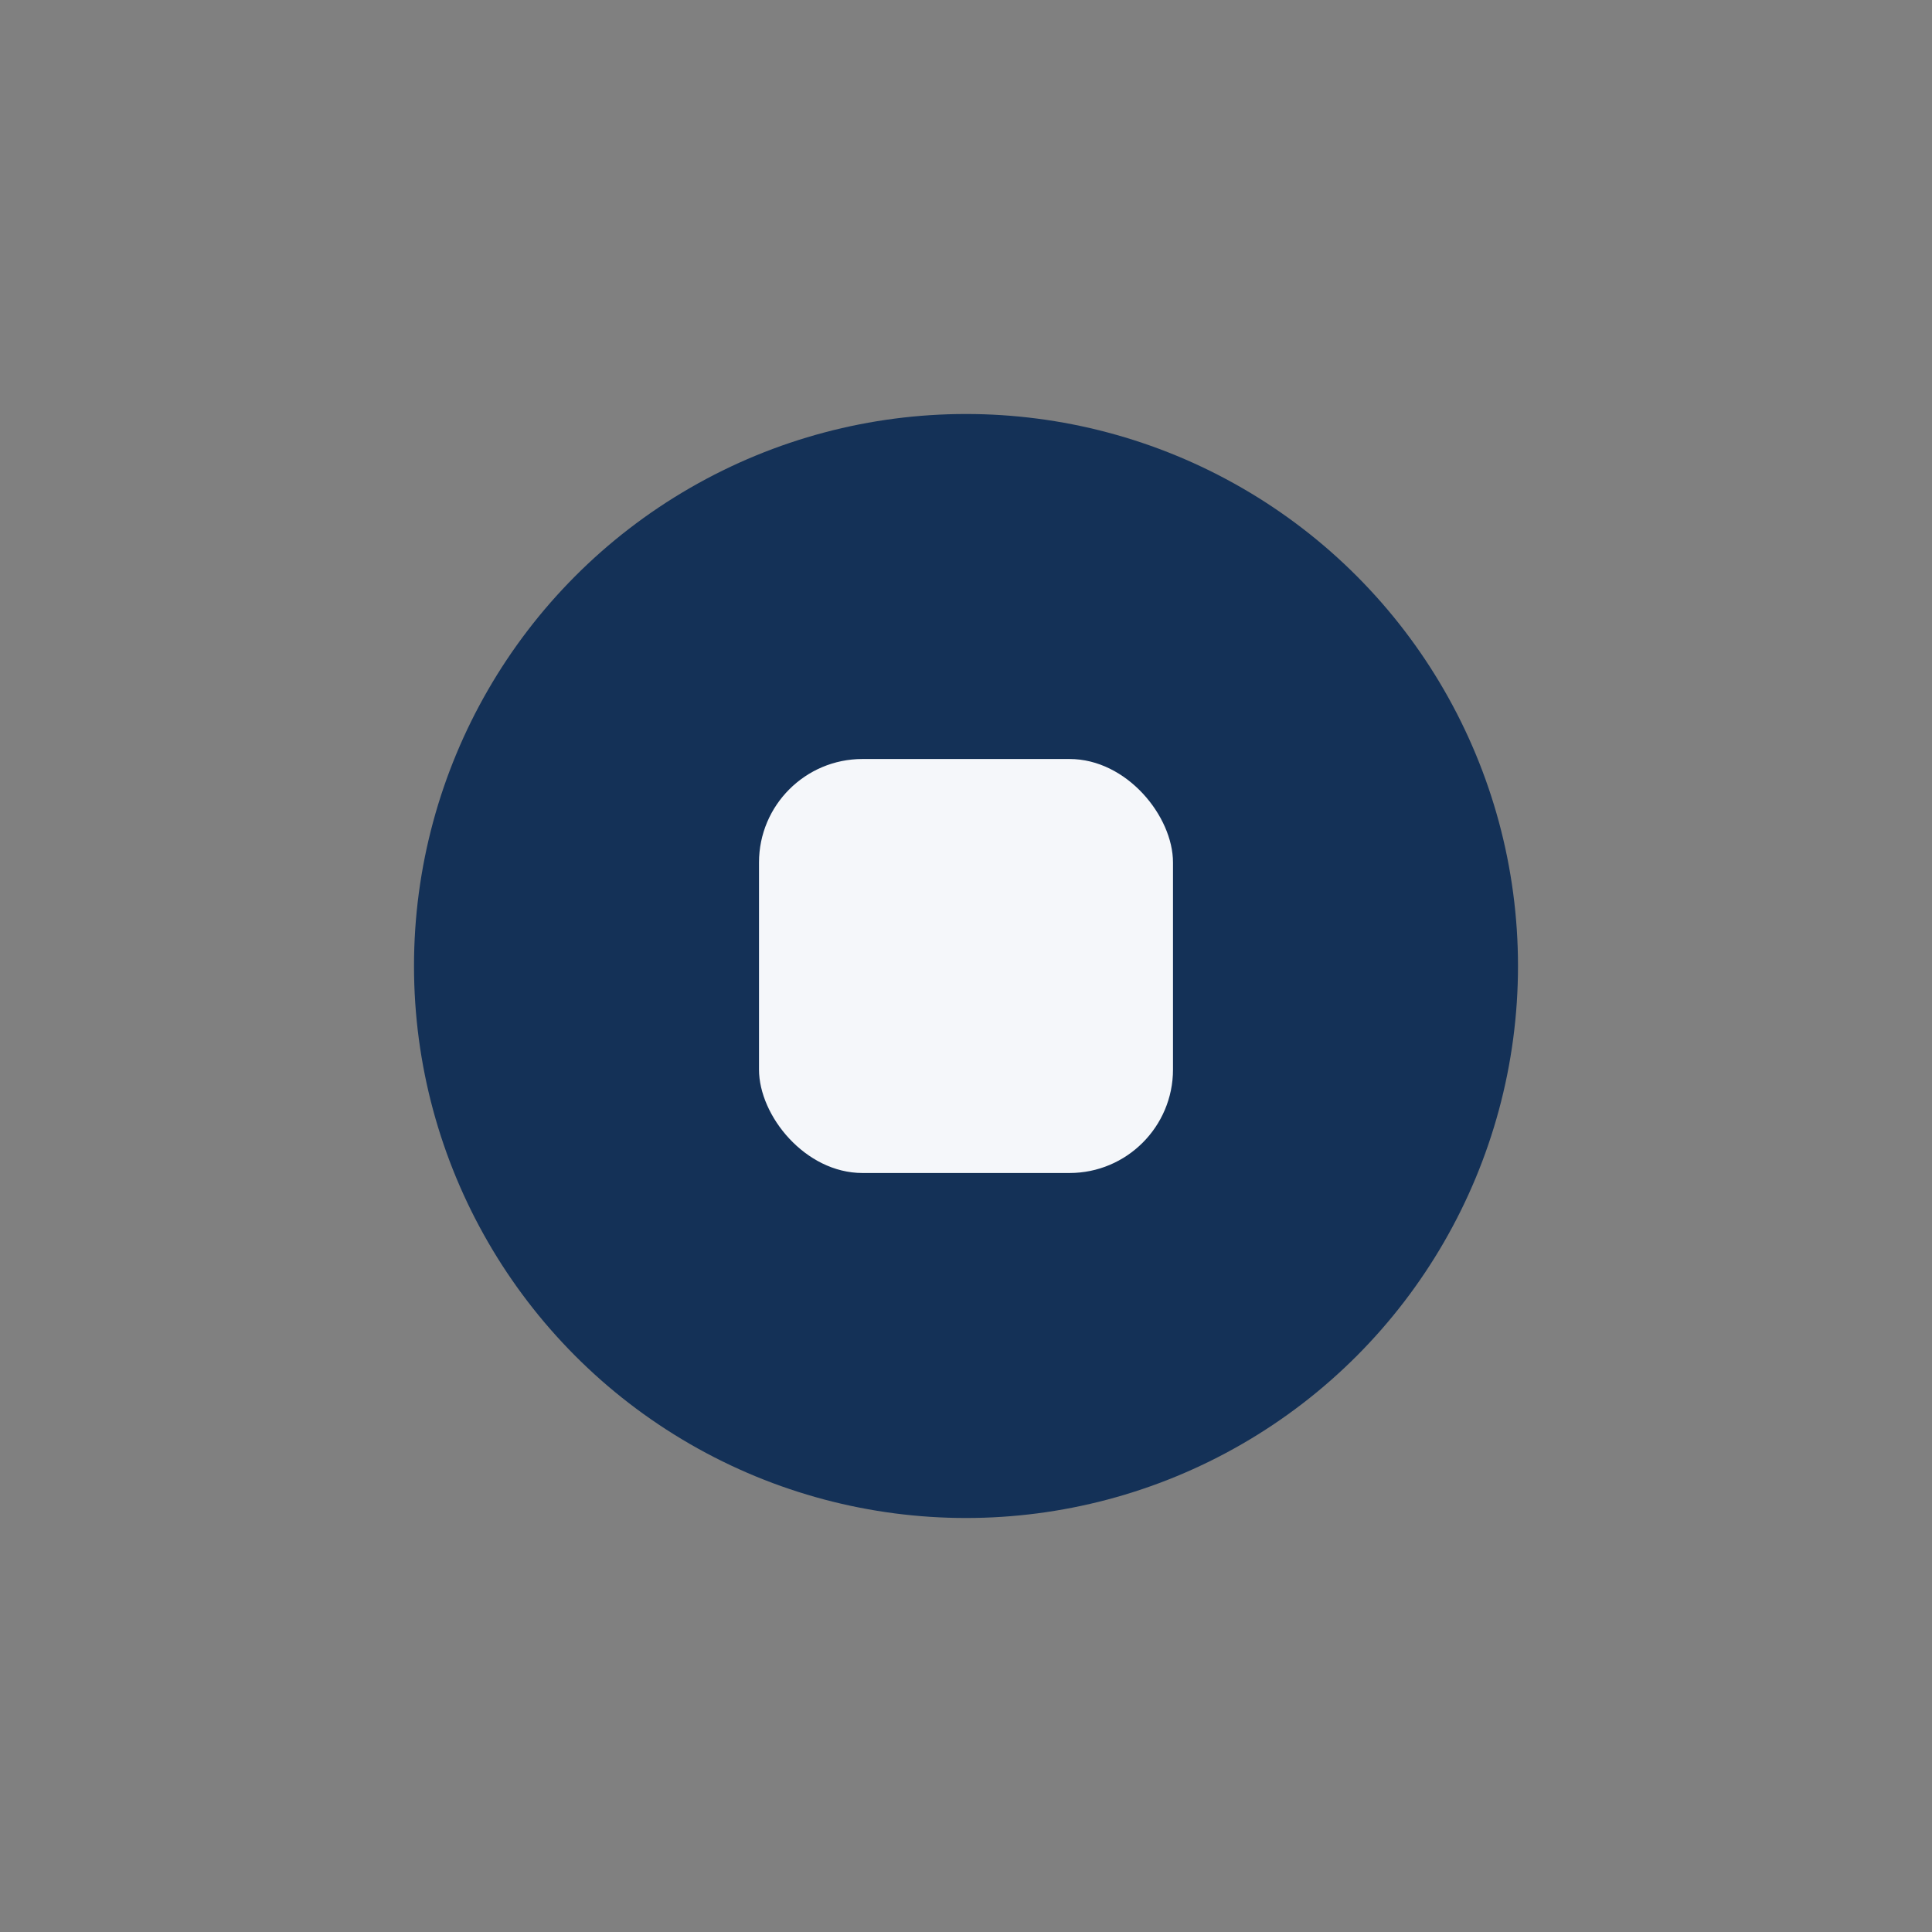
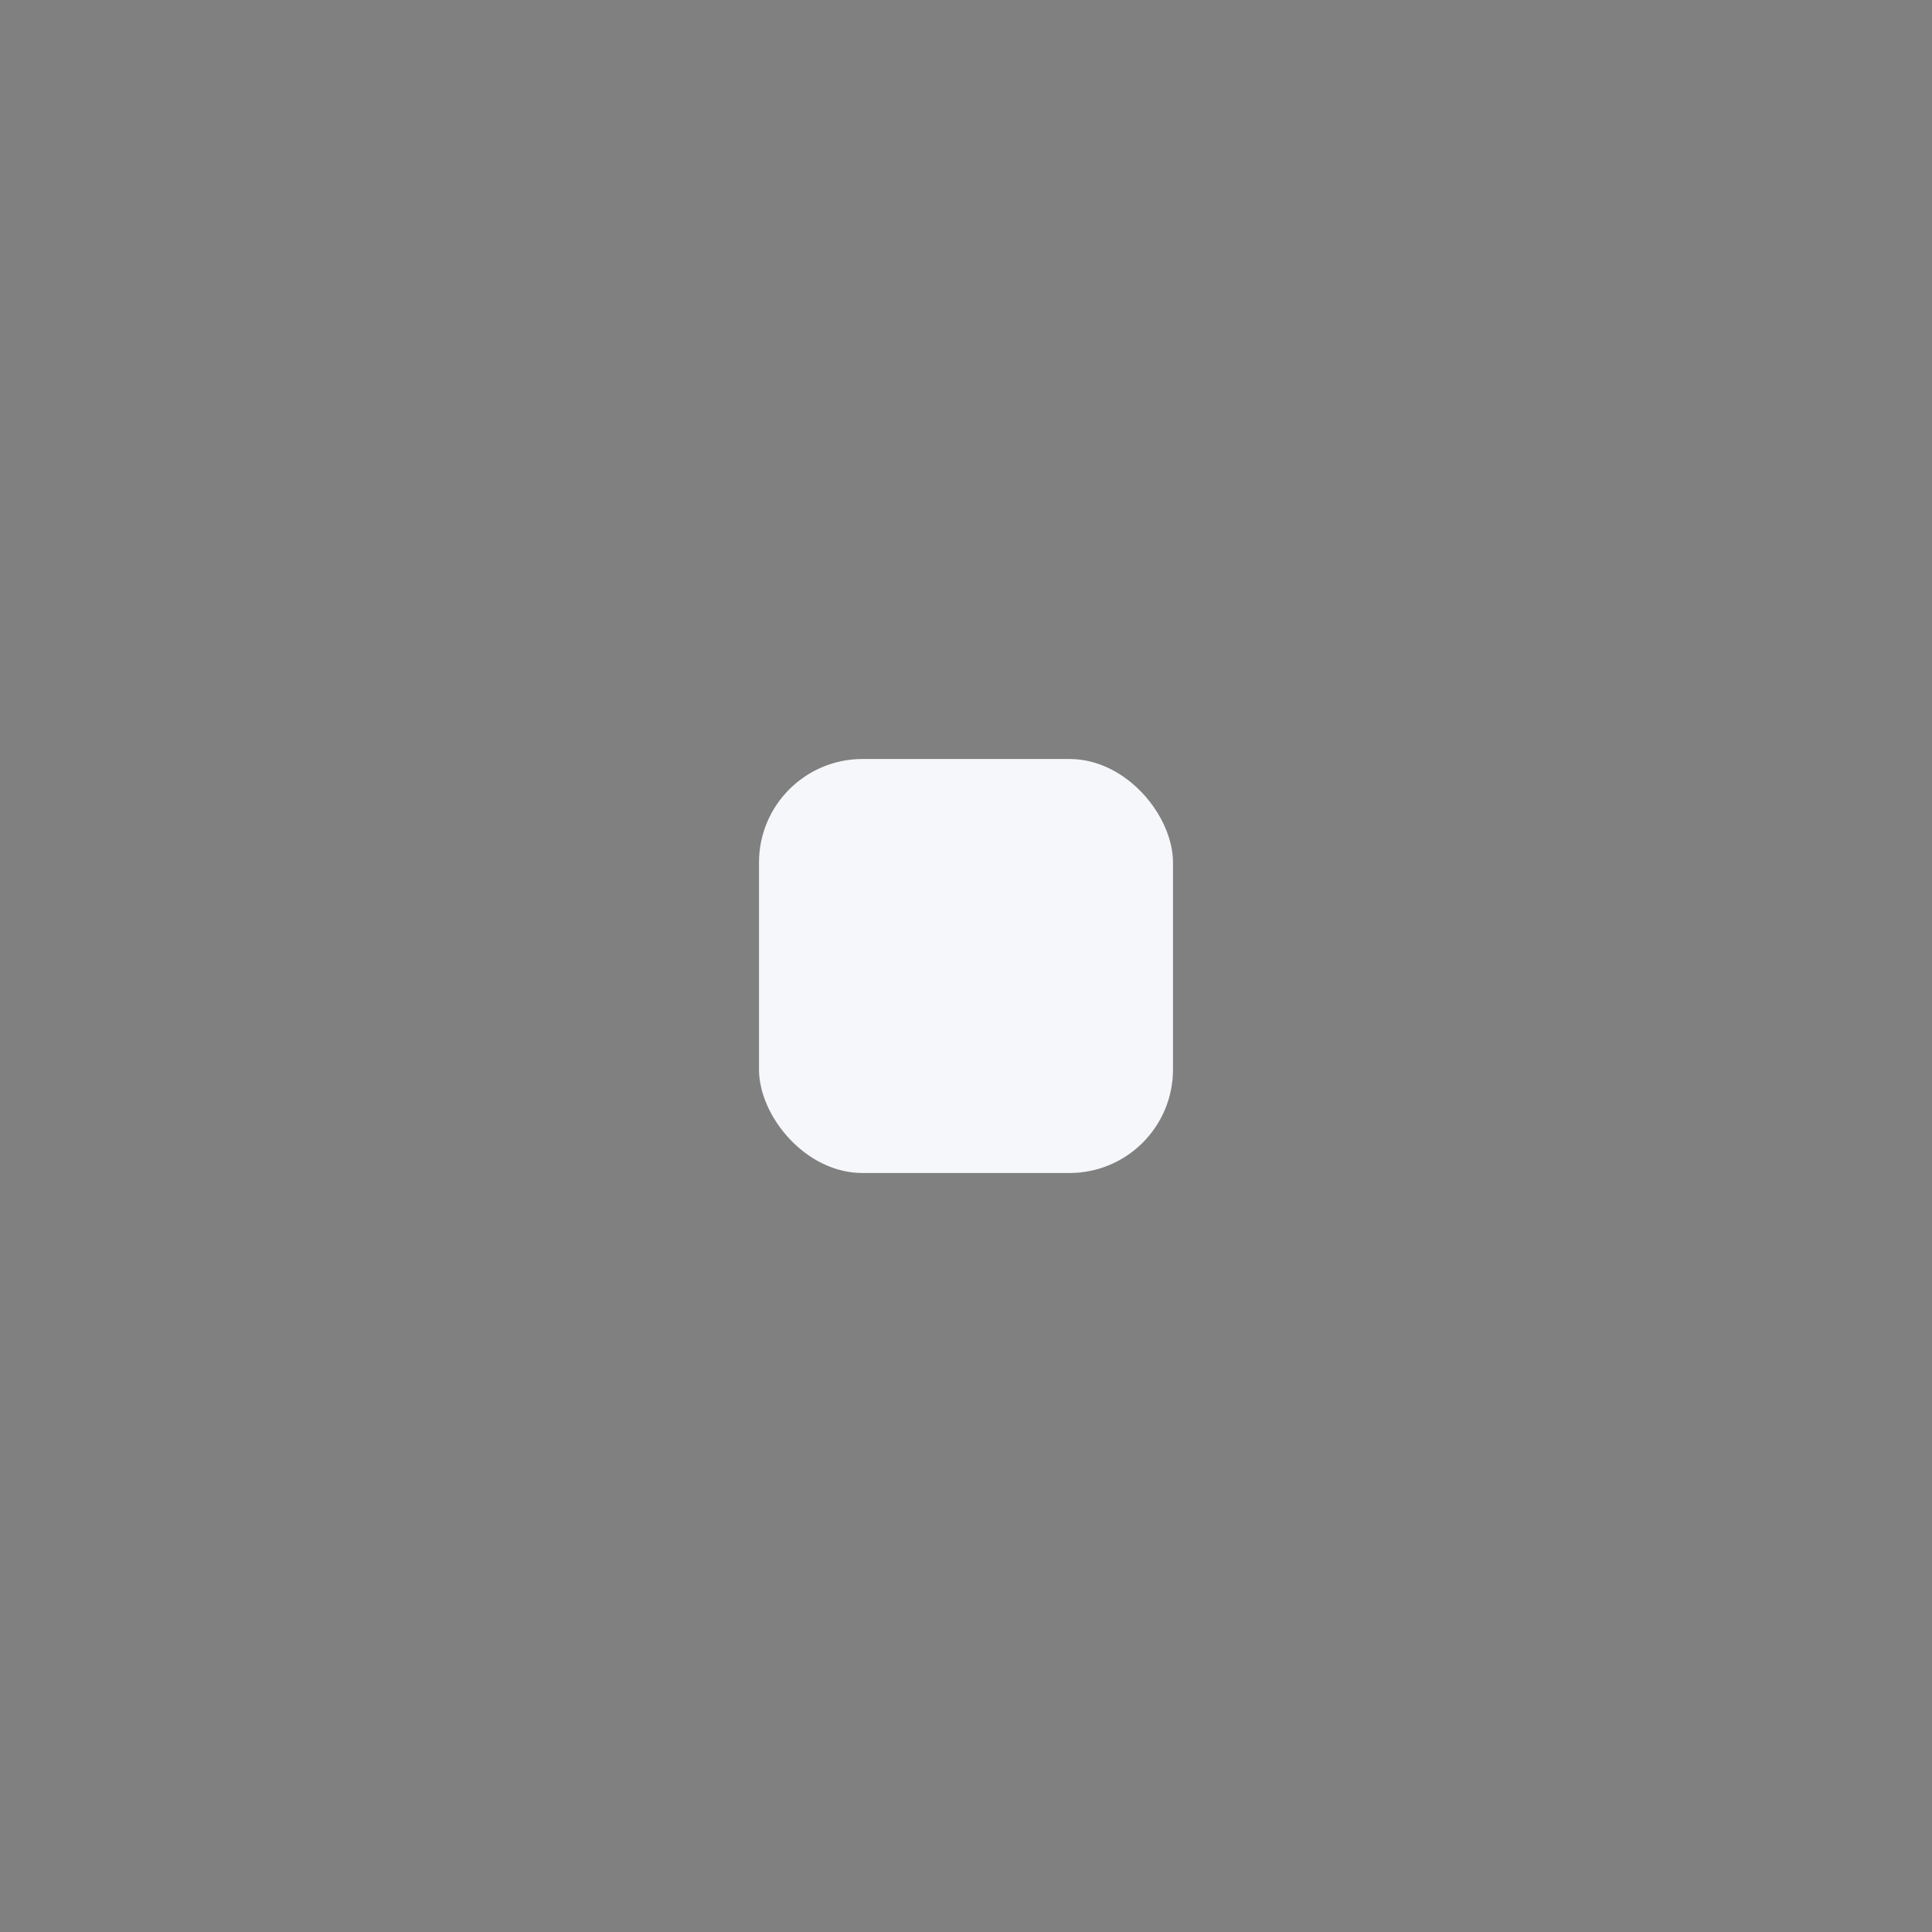
<svg xmlns="http://www.w3.org/2000/svg" width="28" height="28" viewBox="0 0 28 28">
  <rect x="0" y="0" width="28" height="28" fill="#808080" stroke="none" />
-   <circle cx="14" cy="14" r="8" fill="#143157" />
  <rect x="11" y="11" width="6" height="6" rx="1.5" fill="#F5F7FA" />
</svg>